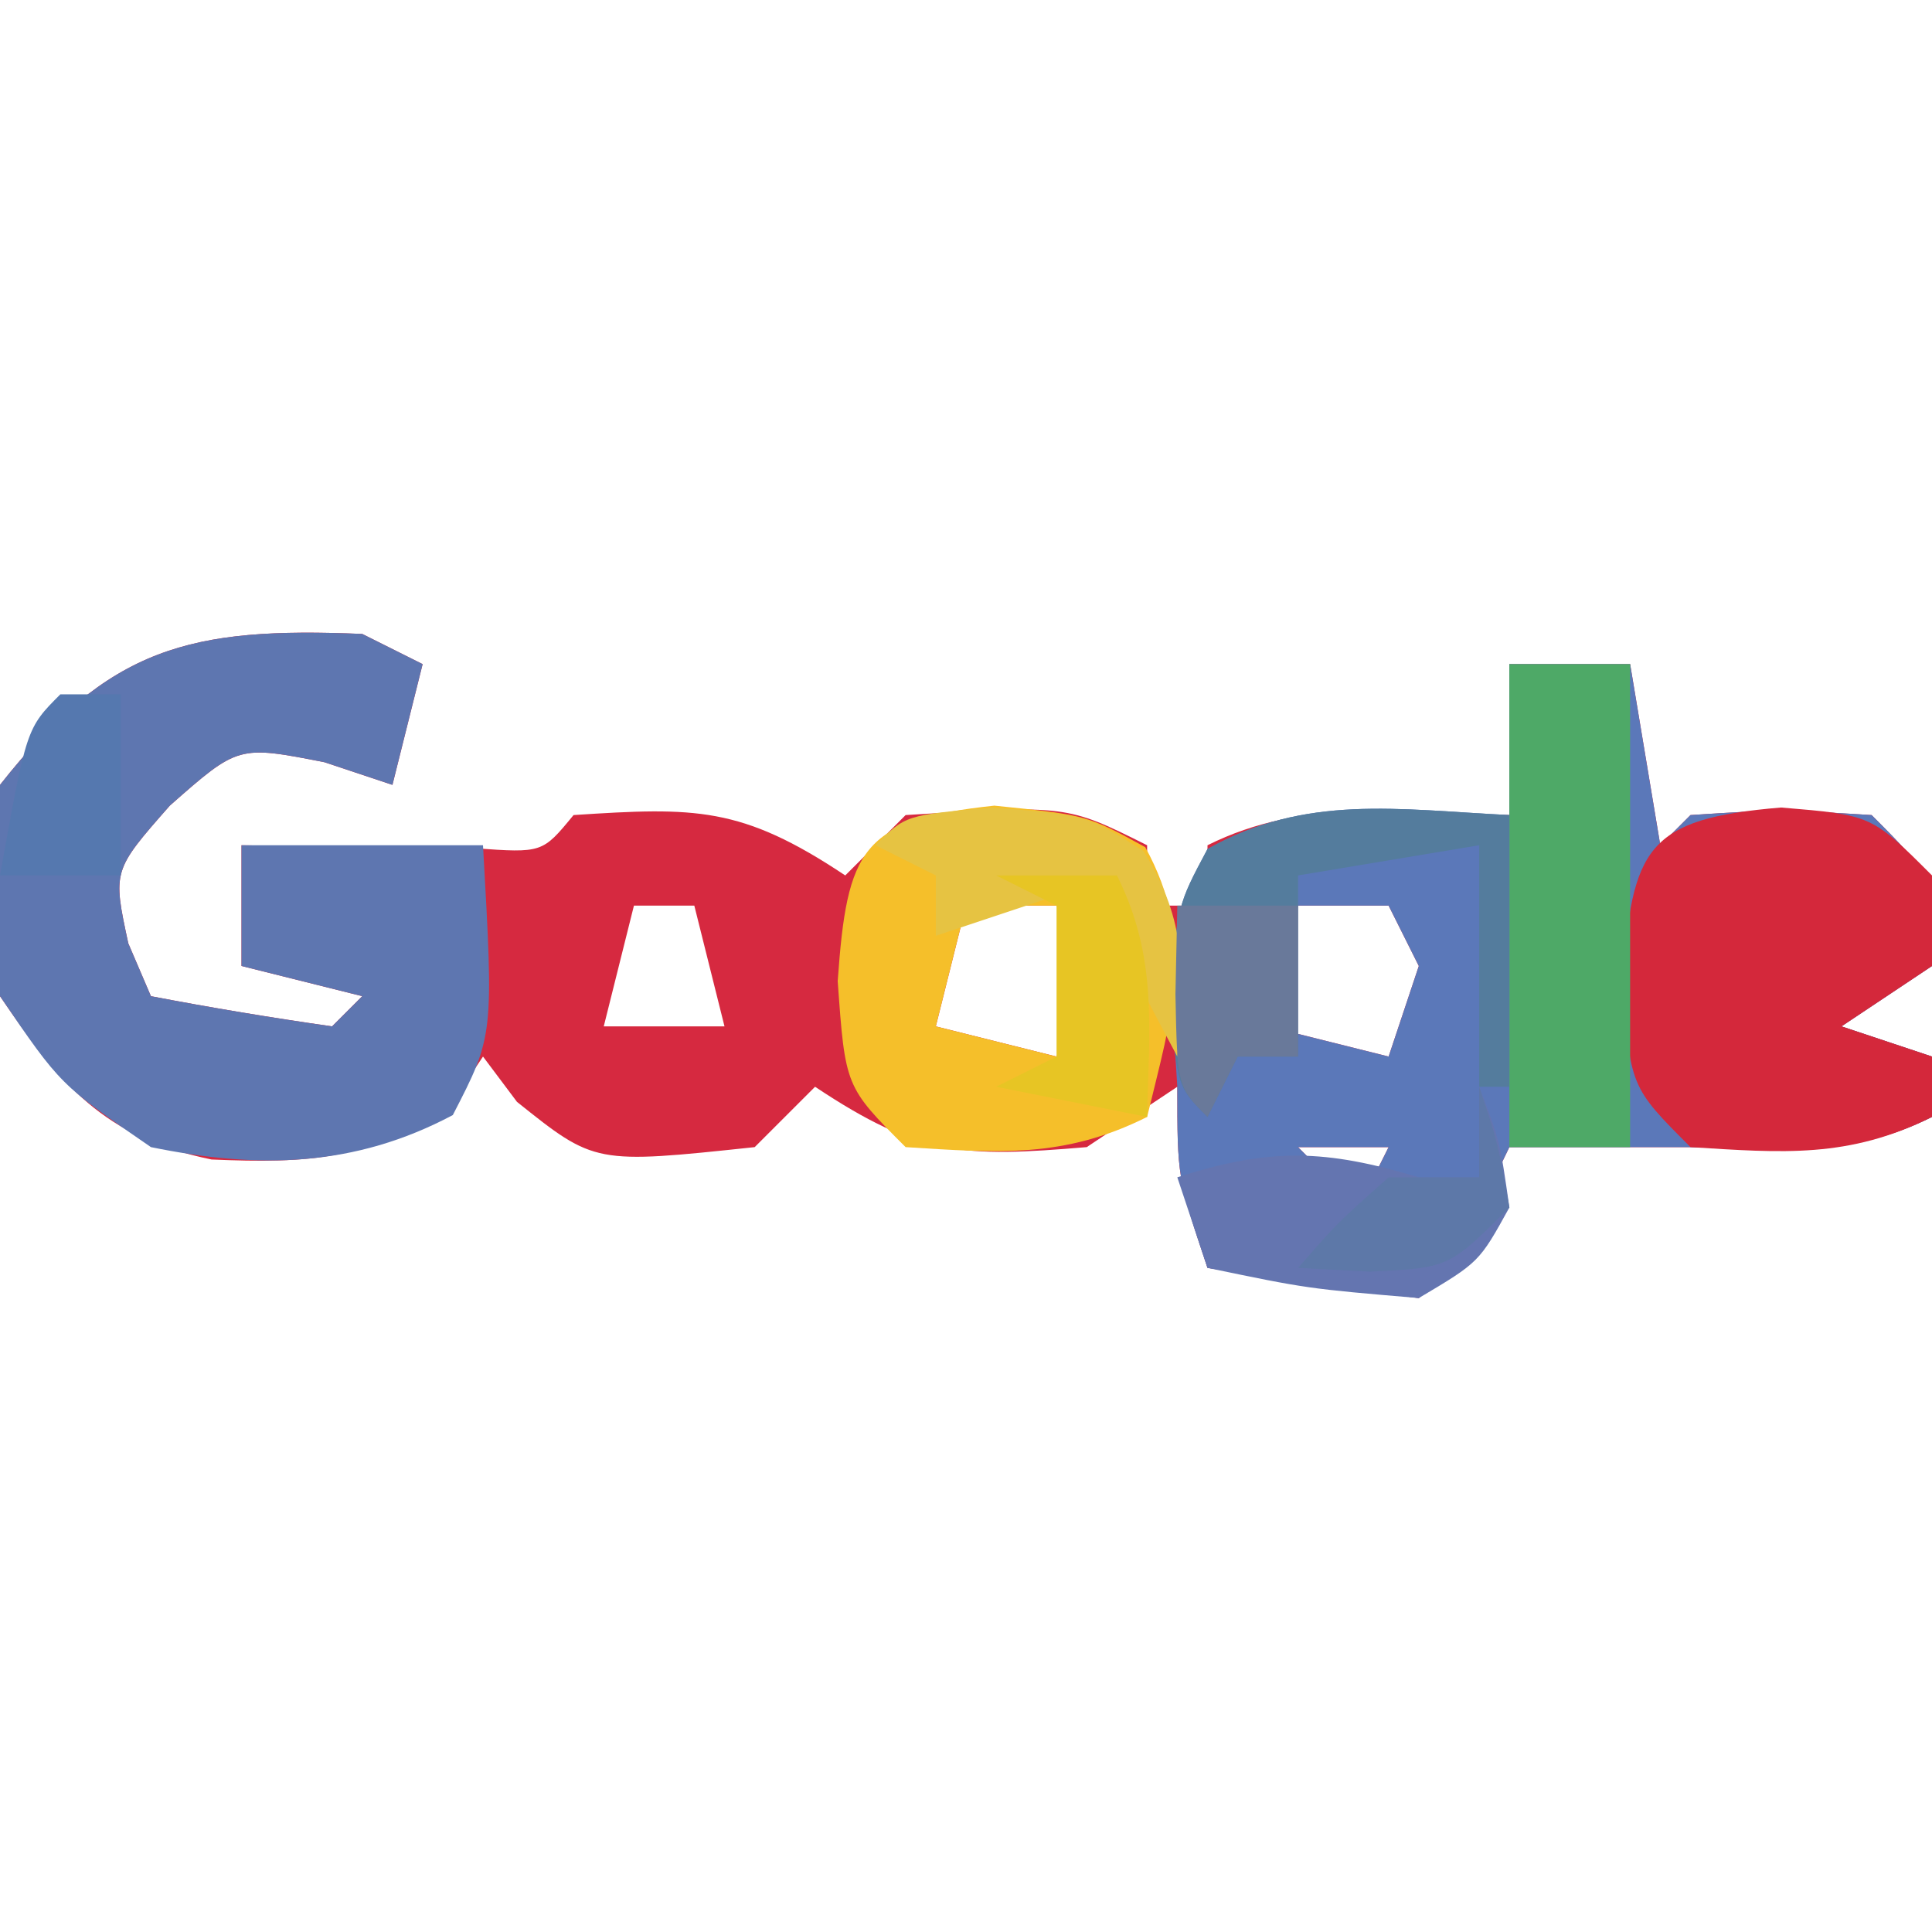
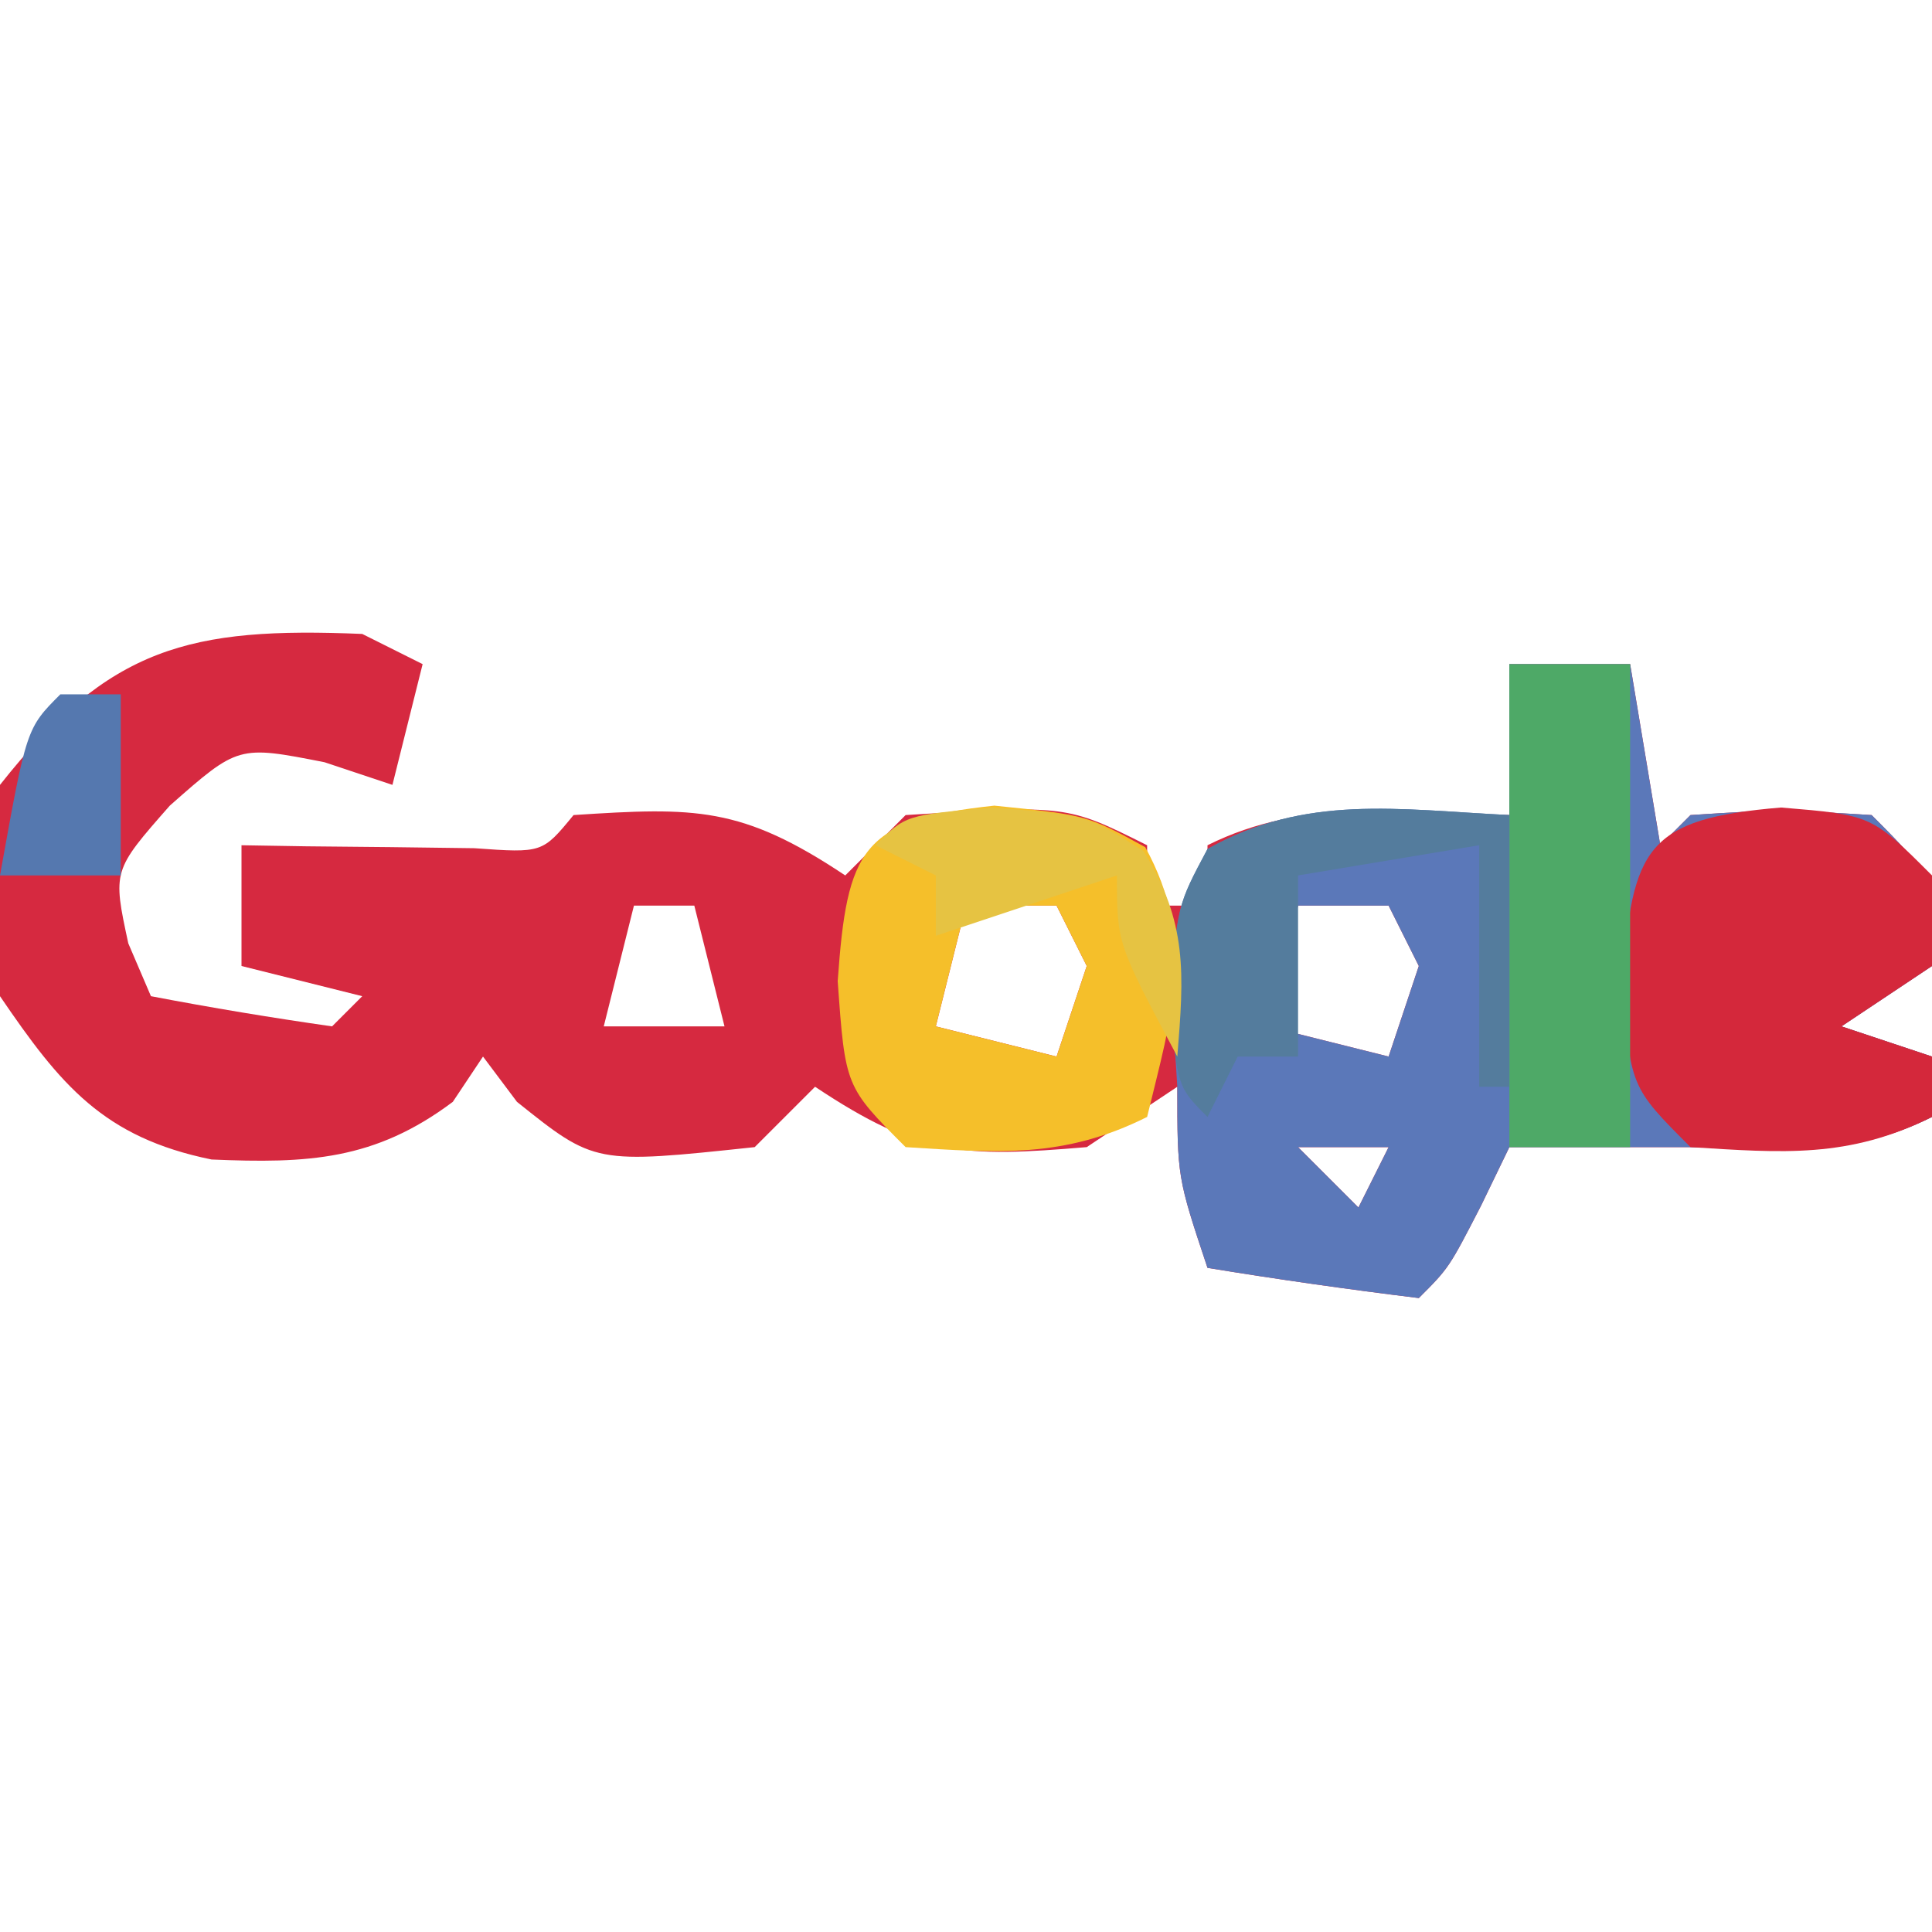
<svg xmlns="http://www.w3.org/2000/svg" width="64" height="64">
  <path d="M0 0 C0.66 0.33 1.32 0.66 2 1 C1.67 2.32 1.34 3.64 1 5 C0.258 4.753 -0.485 4.505 -1.25 4.25 C-4.108 3.689 -4.108 3.689 -6.375 5.688 C-8.269 7.841 -8.269 7.841 -7.75 10.25 C-7.503 10.828 -7.255 11.405 -7 12 C-5.009 12.381 -3.007 12.713 -1 13 C-0.67 12.67 -0.34 12.34 0 12 C-1.32 11.67 -2.64 11.34 -4 11 C-4 9.68 -4 8.36 -4 7 C-3.29 7.012 -2.579 7.023 -1.848 7.035 C-0.929 7.044 -0.009 7.053 0.938 7.062 C2.312 7.08 2.312 7.08 3.715 7.098 C5.966 7.259 5.966 7.259 7 6 C11.032 5.737 12.559 5.706 16 8 C16.66 7.34 17.32 6.68 18 6 C23.333 5.667 23.333 5.667 26 7 C26 7.66 26 8.32 26 9 C26.66 9 27.32 9 28 9 C28 8.34 28 7.68 28 7 C31.215 5.393 34.436 5.943 38 6 C38 4.35 38 2.7 38 1 C39.32 1 40.64 1 42 1 C42.495 3.97 42.495 3.97 43 7 C43.33 6.67 43.66 6.34 44 6 C46.938 5.812 46.938 5.812 50 6 C52 8 52 8 52 11 C51.01 11.66 50.02 12.32 49 13 C49.99 13.33 50.98 13.66 52 14 C52 14.66 52 15.32 52 16 C49.281 17.359 47.009 17.063 44 17 C43.34 17 42.68 17 42 17 C40.68 17 39.36 17 38 17 C37.691 17.639 37.381 18.279 37.062 18.938 C36 21 36 21 35 22 C32.661 21.713 30.326 21.381 28 21 C27 18 27 18 27 15 C26.01 15.66 25.02 16.32 24 17 C19.925 17.34 18.47 17.313 15 15 C14.34 15.66 13.68 16.32 13 17 C7.704 17.563 7.704 17.563 5.125 15.5 C4.754 15.005 4.383 14.51 4 14 C3.67 14.495 3.34 14.99 3 15.5 C0.412 17.441 -1.806 17.545 -4.992 17.41 C-8.574 16.679 -9.997 14.942 -12 12 C-12.562 8.438 -12.562 8.438 -12 5 C-8.378 0.413 -5.712 -0.238 0 0 Z M9 9 C8.67 10.32 8.34 11.64 8 13 C9.32 13 10.64 13 12 13 C11.67 11.68 11.34 10.36 11 9 C10.34 9 9.68 9 9 9 Z M20 9 C19.67 10.32 19.34 11.64 19 13 C20.32 13.33 21.64 13.66 23 14 C23.33 13.01 23.66 12.02 24 11 C23.67 10.34 23.34 9.68 23 9 C22.01 9 21.02 9 20 9 Z M31 9 C30.67 10.32 30.34 11.64 30 13 C31.32 13.33 32.64 13.66 34 14 C34.33 13.01 34.66 12.02 35 11 C34.67 10.34 34.34 9.68 34 9 C33.01 9 32.02 9 31 9 Z M31 17 C31.66 17.66 32.32 18.32 33 19 C33.33 18.34 33.66 17.68 34 17 C33.01 17 32.02 17 31 17 Z " fill="#D62940" transform="translate(12,21)" />
  <path d="M0 0 C1.32 0 2.64 0 4 0 C4.33 1.98 4.66 3.96 5 6 C5.33 5.67 5.66 5.34 6 5 C8.938 4.812 8.938 4.812 12 5 C14 7 14 7 14 10 C13.01 10.66 12.02 11.32 11 12 C11.99 12.33 12.98 12.66 14 13 C14 13.66 14 14.32 14 15 C11.281 16.359 9.009 16.063 6 16 C5.34 16 4.68 16 4 16 C2.68 16 1.36 16 0 16 C-0.309 16.639 -0.619 17.279 -0.938 17.938 C-2 20 -2 20 -3 21 C-5.339 20.713 -7.674 20.381 -10 20 C-11 17 -11 17 -11 14 C-11.062 13.01 -11.124 12.02 -11.188 11 C-11 8 -11 8 -10 6.125 C-6.747 4.295 -3.686 4.819 0 5 C0 3.35 0 1.7 0 0 Z M-7 8 C-7.33 9.32 -7.66 10.64 -8 12 C-6.68 12.33 -5.36 12.66 -4 13 C-3.67 12.01 -3.34 11.02 -3 10 C-3.33 9.34 -3.66 8.68 -4 8 C-4.99 8 -5.98 8 -7 8 Z M-7 16 C-6.34 16.66 -5.68 17.32 -5 18 C-4.67 17.34 -4.34 16.68 -4 16 C-4.99 16 -5.98 16 -7 16 Z " fill="#5B78B9" transform="translate(50,22)" />
-   <path d="M0 0 C0.66 0.33 1.32 0.66 2 1 C1.67 2.32 1.34 3.64 1 5 C0.258 4.753 -0.485 4.505 -1.25 4.25 C-4.108 3.689 -4.108 3.689 -6.375 5.688 C-8.269 7.841 -8.269 7.841 -7.75 10.25 C-7.503 10.828 -7.255 11.405 -7 12 C-5.009 12.381 -3.007 12.713 -1 13 C-0.67 12.67 -0.34 12.34 0 12 C-1.32 11.67 -2.64 11.34 -4 11 C-4 9.68 -4 8.36 -4 7 C-1.36 7 1.28 7 4 7 C4.357 13.308 4.357 13.308 3 15.938 C-0.272 17.676 -3.452 17.725 -7 17 C-10 14.938 -10 14.938 -12 12 C-12.562 8.438 -12.562 8.438 -12 5 C-8.378 0.413 -5.712 -0.238 0 0 Z " fill="#5E76B0" transform="translate(12,21)" />
  <path d="M0 0 C3 0.25 3 0.25 5 2.25 C5 3.24 5 4.23 5 5.25 C4.01 5.91 3.02 6.57 2 7.25 C2.99 7.58 3.98 7.91 5 8.25 C5 8.91 5 9.57 5 10.25 C2.237 11.631 0.053 11.441 -3 11.25 C-5 9.25 -5 9.25 -5.25 5.75 C-4.934 1.33 -4.464 0.372 0 0 Z " fill="#D4283B" transform="translate(59,26.75)" />
  <path d="M0 0 C3.062 0.312 3.062 0.312 5 1.375 C6.71 4.494 5.868 6.968 5.062 10.312 C2.3 11.694 0.115 11.503 -2.938 11.312 C-4.938 9.312 -4.938 9.312 -5.188 5.812 C-4.875 1.432 -4.41 0.469 0 0 Z M-0.938 3.312 C-1.268 4.633 -1.597 5.952 -1.938 7.312 C-0.618 7.643 0.703 7.973 2.062 8.312 C2.393 7.322 2.723 6.332 3.062 5.312 C2.732 4.652 2.402 3.993 2.062 3.312 C1.073 3.312 0.083 3.312 -0.938 3.312 Z " fill="#F5BF2A" transform="translate(32.938,26.688)" />
  <path d="M0 0 C1.32 0 2.64 0 4 0 C4 5.28 4 10.56 4 16 C2.68 16 1.36 16 0 16 C0 10.72 0 5.44 0 0 Z " fill="#4EA967" transform="translate(50,22)" />
  <path d="M0 0 C0 2.97 0 5.94 0 9 C-0.33 9 -0.66 9 -1 9 C-1 6.36 -1 3.72 -1 1 C-2.98 1.33 -4.96 1.66 -7 2 C-7 3.98 -7 5.96 -7 8 C-7.66 8 -8.32 8 -9 8 C-9.33 8.66 -9.66 9.32 -10 10 C-11 9 -11 9 -11.25 6.125 C-11 3 -11 3 -10 1.125 C-6.747 -0.705 -3.686 -0.181 0 0 Z " fill="#547C9D" transform="translate(50,27)" />
-   <path d="M0 0 C0.688 1.812 0.688 1.812 1 4 C0 5.812 0 5.812 -2 7 C-5.688 6.688 -5.688 6.688 -9 6 C-9.33 5.01 -9.66 4.02 -10 3 C-6.917 2.009 -5.083 2.075 -2 3 C-1.34 3 -0.68 3 0 3 C0 2.01 0 1.02 0 0 Z " fill="#6475B0" transform="translate(49,36)" />
  <path d="M0 0 C3.125 0.25 3.125 0.25 5 1.438 C6.473 3.81 6.347 5.509 6.125 8.25 C4.125 4.5 4.125 4.5 4.125 2.25 C2.145 2.91 0.165 3.57 -1.875 4.25 C-1.875 3.59 -1.875 2.93 -1.875 2.25 C-2.535 1.92 -3.195 1.59 -3.875 1.25 C-2.875 0.25 -2.875 0.25 0 0 Z " fill="#E6C342" transform="translate(32.875,26.75)" />
-   <path d="M0 0 C1.32 0 2.64 0 4 0 C5.354 2.709 5.065 5.009 5 8 C3.35 7.67 1.7 7.34 0 7 C0.66 6.67 1.32 6.34 2 6 C2 4.35 2 2.7 2 1 C1.34 0.67 0.68 0.34 0 0 Z " fill="#E7C524" transform="translate(33,29)" />
-   <path d="M0 0 C1.32 0 2.64 0 4 0 C4 1.65 4 3.3 4 5 C3.34 5 2.68 5 2 5 C1.67 5.66 1.34 6.32 1 7 C0 6 0 6 -0.062 2.938 C-0.042 1.968 -0.021 0.999 0 0 Z " fill="#69799A" transform="translate(39,30)" />
  <path d="M0 0 C0.66 0 1.32 0 2 0 C2 1.98 2 3.96 2 6 C0.68 6 -0.64 6 -2 6 C-1.125 1.125 -1.125 1.125 0 0 Z " fill="#5578AF" transform="translate(2,23)" />
-   <path d="M0 0 C0.625 1.875 0.625 1.875 1 4 C-1 6 -1 6 -3.625 6.125 C-4.409 6.084 -5.192 6.043 -6 6 C-4.688 4.5 -4.688 4.5 -3 3 C-2.01 3 -1.02 3 0 3 C0 2.01 0 1.02 0 0 Z " fill="#5D78A8" transform="translate(49,36)" />
</svg>